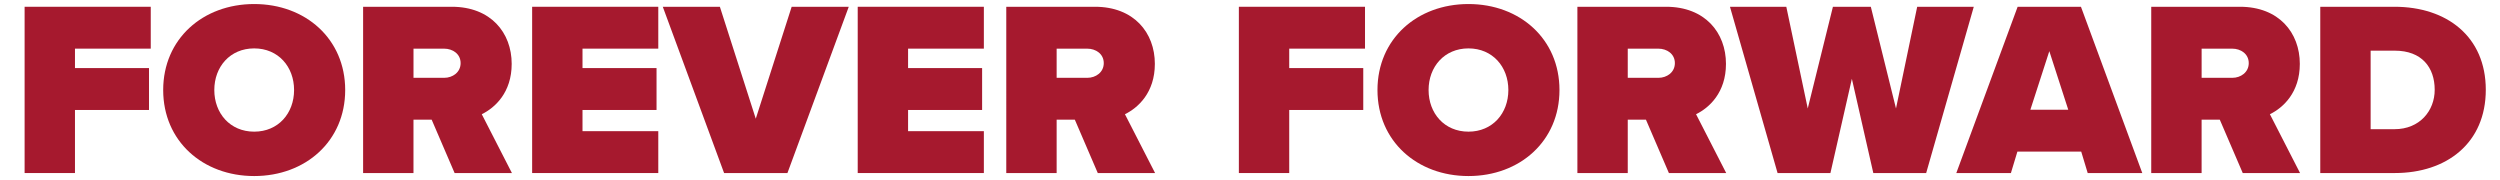
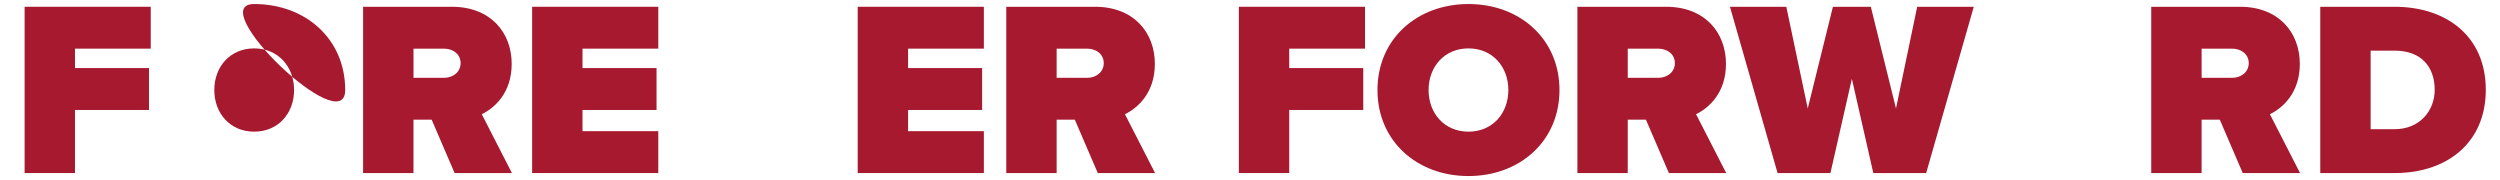
<svg xmlns="http://www.w3.org/2000/svg" id="Layer_1" viewBox="0 0 1233.51 88.85">
  <defs>
    <style>      .cls-1 {        fill: #a6192e;      }    </style>
  </defs>
  <path class="cls-1" d="M12.14,85.38V3.34h62.24v20.66h-37.39v9.59h36.53v20.67h-36.53v31.12H12.14Z" />
-   <path class="cls-1" d="M125.42,1.99c25.34,0,44.9,17.22,44.9,42.43s-19.56,42.44-44.9,42.44-44.9-17.22-44.9-42.44S100.08,1.99,125.42,1.99ZM125.42,23.88c-11.93,0-19.68,9.1-19.68,20.54s7.75,20.54,19.68,20.54,19.68-9.1,19.68-20.54-7.75-20.54-19.68-20.54Z" />
+   <path class="cls-1" d="M125.42,1.99c25.34,0,44.9,17.22,44.9,42.43S100.08,1.99,125.42,1.99ZM125.42,23.88c-11.93,0-19.68,9.1-19.68,20.54s7.75,20.54,19.68,20.54,19.68-9.1,19.68-20.54-7.75-20.54-19.68-20.54Z" />
  <path class="cls-1" d="M224.31,85.38l-11.32-26.32h-8.98v26.32h-24.85V3.34h43.79c19.19,0,29.52,12.79,29.52,28.17,0,14.15-8.24,21.65-14.76,24.85l14.88,29.03h-28.29ZM219.15,24.01h-15.13v14.39h15.13c4.18,0,8.12-2.71,8.12-7.26s-3.94-7.13-8.12-7.13Z" />
  <path class="cls-1" d="M262.56,85.38V3.34h62.24v20.66h-37.39v9.59h36.53v20.67h-36.53v10.46h37.39v20.66h-62.24Z" />
-   <path class="cls-1" d="M357.27,85.38L327.02,3.34h28.17l17.71,55.23,17.71-55.23h28.17l-30.26,82.04h-31.24Z" />
  <path class="cls-1" d="M423.2,85.38V3.34h62.24v20.66h-37.39v9.59h36.53v20.67h-36.53v10.46h37.39v20.66h-62.24Z" />
  <path class="cls-1" d="M541.65,85.38l-11.32-26.32h-8.98v26.32h-24.85V3.34h43.79c19.19,0,29.52,12.79,29.52,28.17,0,14.15-8.24,21.65-14.76,24.85l14.88,29.03h-28.29ZM536.48,24.01h-15.13v14.39h15.13c4.18,0,8.12-2.71,8.12-7.26s-3.94-7.13-8.12-7.13Z" />
  <path class="cls-1" d="M611.26,85.38V3.34h62.24v20.66h-37.39v9.59h36.53v20.67h-36.53v31.12h-24.85Z" />
  <path class="cls-1" d="M724.55,1.99c25.34,0,44.9,17.22,44.9,42.43s-19.56,42.44-44.9,42.44-44.9-17.22-44.9-42.44S699.21,1.99,724.55,1.99ZM724.55,23.88c-11.93,0-19.68,9.1-19.68,20.54s7.75,20.54,19.68,20.54,19.68-9.1,19.68-20.54-7.75-20.54-19.68-20.54Z" />
  <path class="cls-1" d="M823.44,85.38l-11.32-26.32h-8.98v26.32h-24.85V3.34h43.79c19.19,0,29.52,12.79,29.52,28.17,0,14.15-8.24,21.65-14.76,24.85l14.88,29.03h-28.29ZM818.27,24.01h-15.13v14.39h15.13c4.18,0,8.12-2.71,8.12-7.26s-3.94-7.13-8.12-7.13Z" />
  <path class="cls-1" d="M924.3,85.38l-10.58-46.5-10.58,46.5h-26.08l-23.49-82.04h27.8l10.58,50.18,12.42-50.18h18.7l12.42,50.18,10.46-50.18h27.92l-23.49,82.04h-26.08Z" />
-   <path class="cls-1" d="M1030.08,85.38l-3.2-10.58h-31.49l-3.2,10.58h-26.94l30.26-82.04h31.24l30.26,82.04h-26.94ZM1011.14,25.24l-9.35,28.91h18.7l-9.35-28.91Z" />
  <path class="cls-1" d="M1106.58,85.38l-11.32-26.32h-8.98v26.32h-24.85V3.34h43.79c19.19,0,29.52,12.79,29.52,28.17,0,14.15-8.24,21.65-14.76,24.85l14.88,29.03h-28.29ZM1101.42,24.01h-15.13v14.39h15.13c4.18,0,8.12-2.71,8.12-7.26s-3.94-7.13-8.12-7.13Z" />
  <path class="cls-1" d="M1144.83,85.38V3.34h36.65c25.83,0,45.02,14.76,45.02,40.96s-19.19,41.08-44.9,41.08h-36.78ZM1169.68,63.74h11.81c12.42,0,19.8-9.1,19.8-19.43,0-11.07-6.4-19.31-19.68-19.31h-11.93v38.75Z" />
</svg>